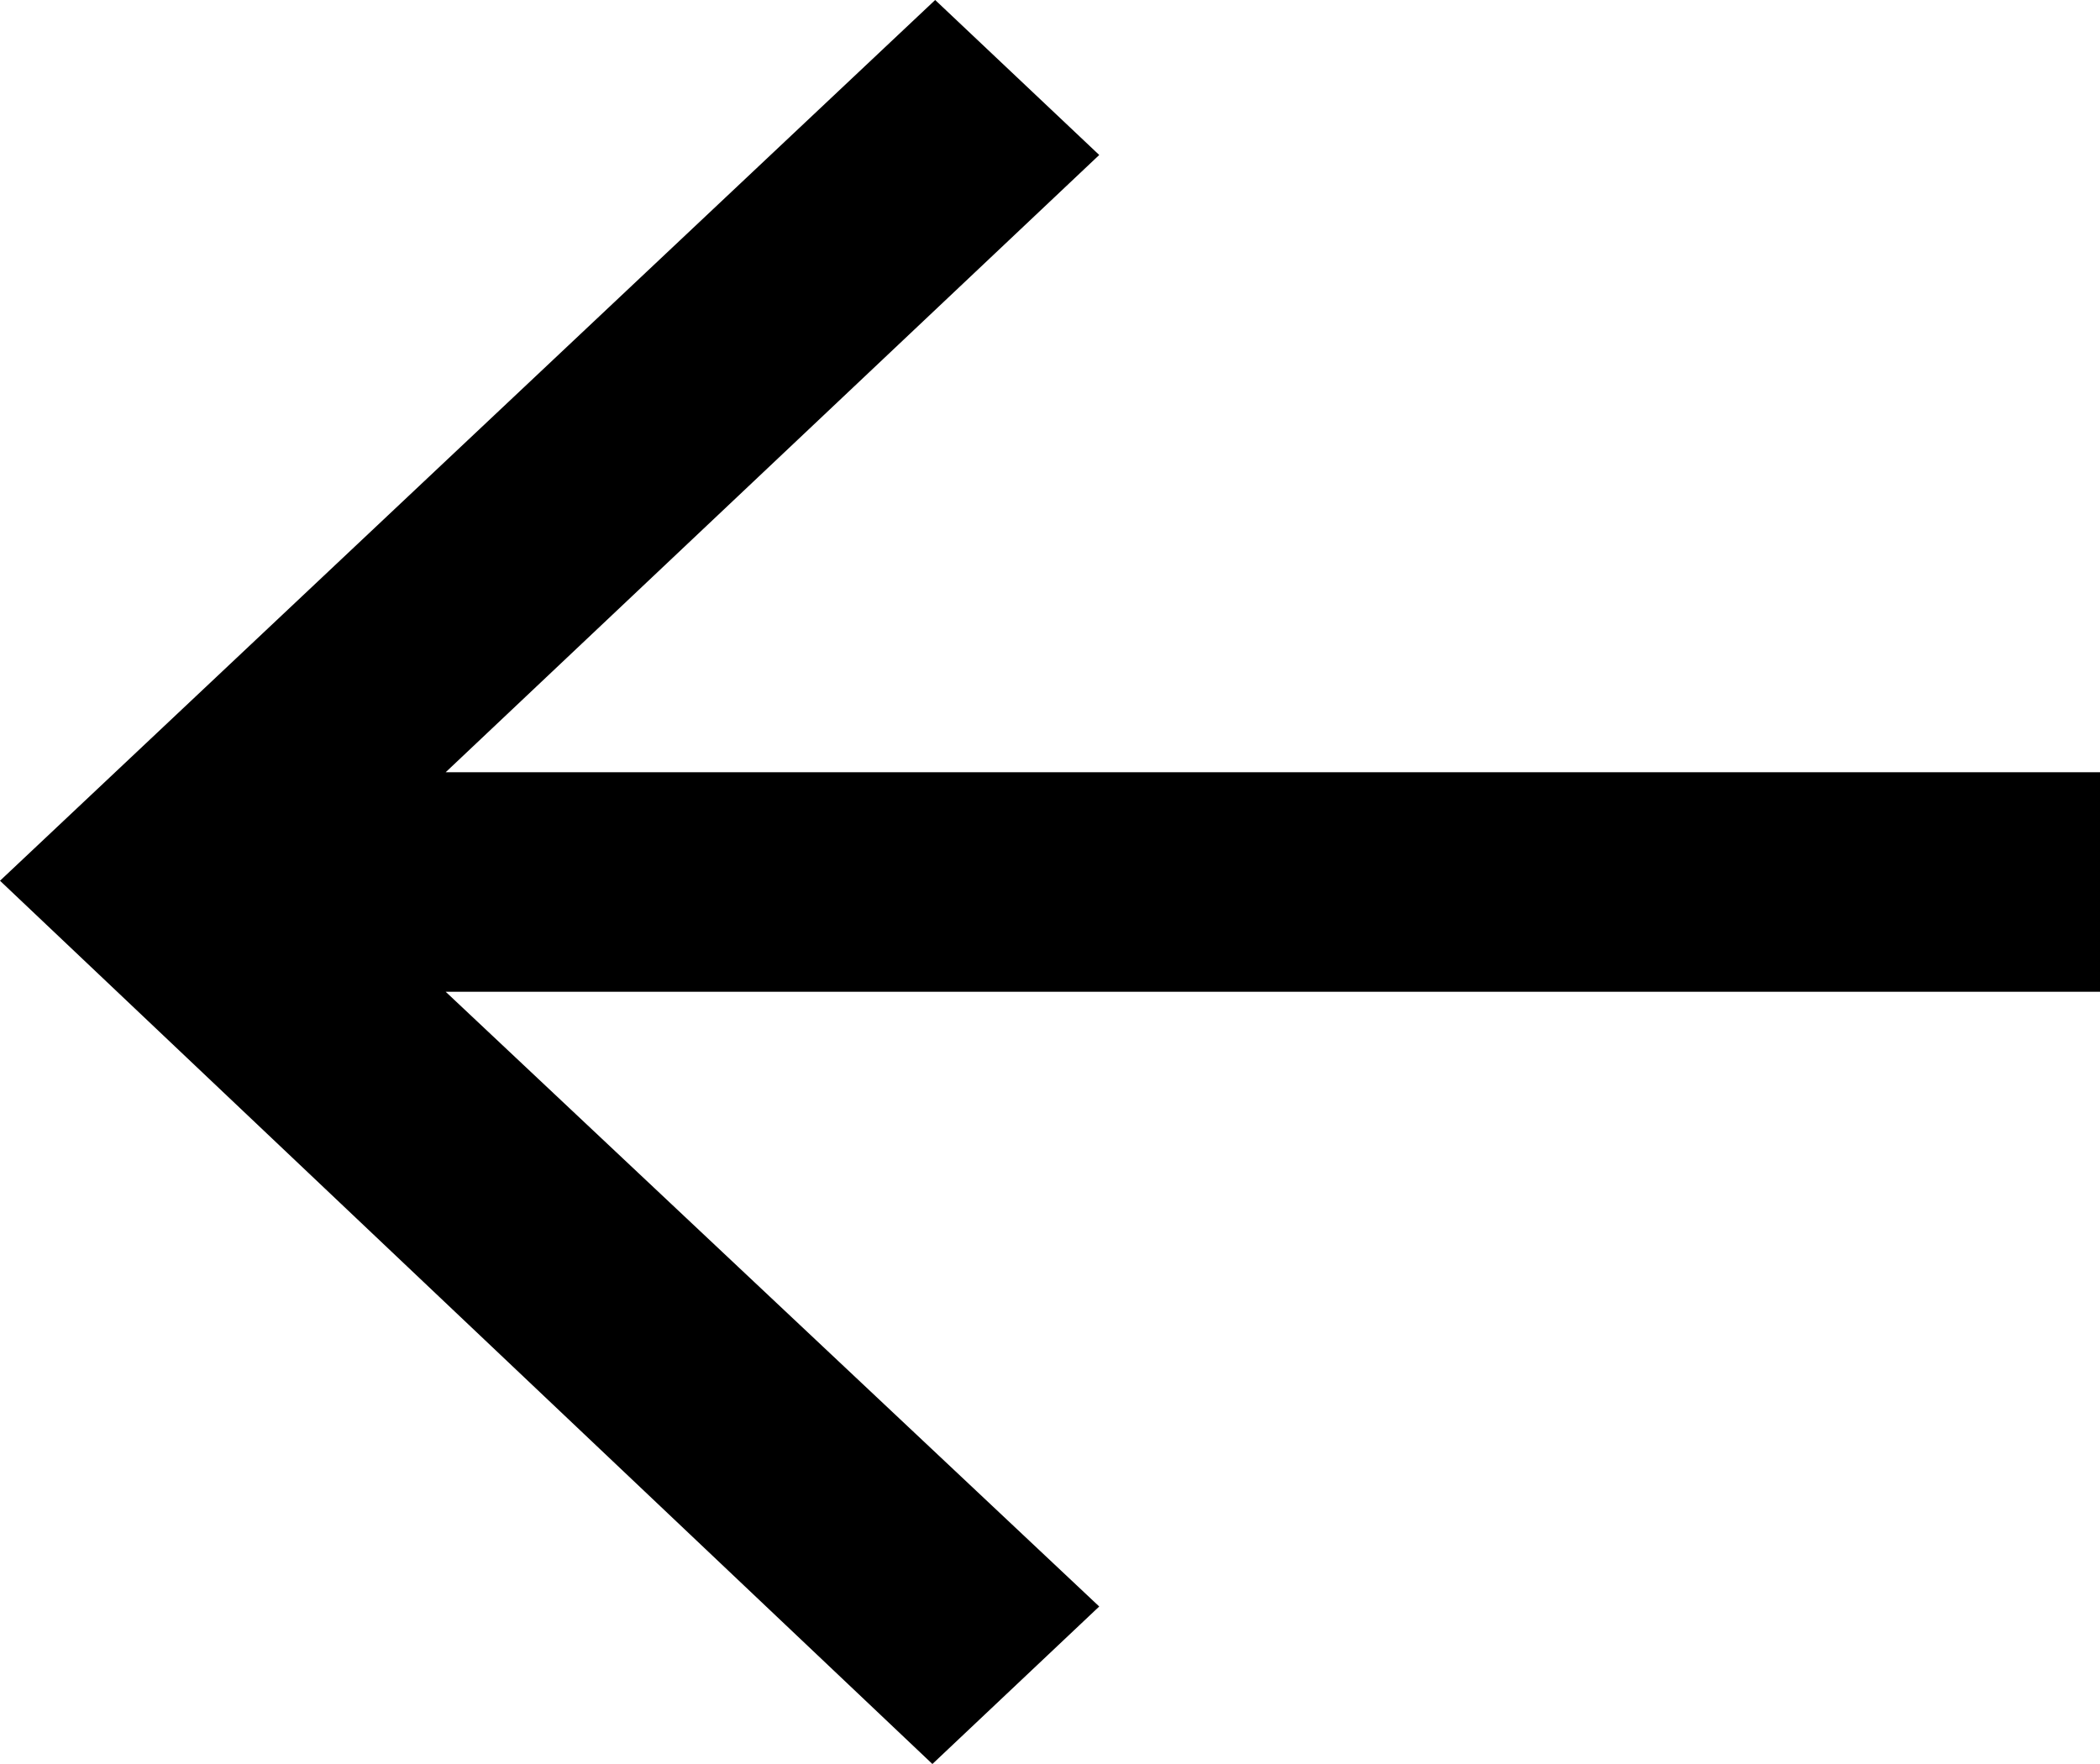
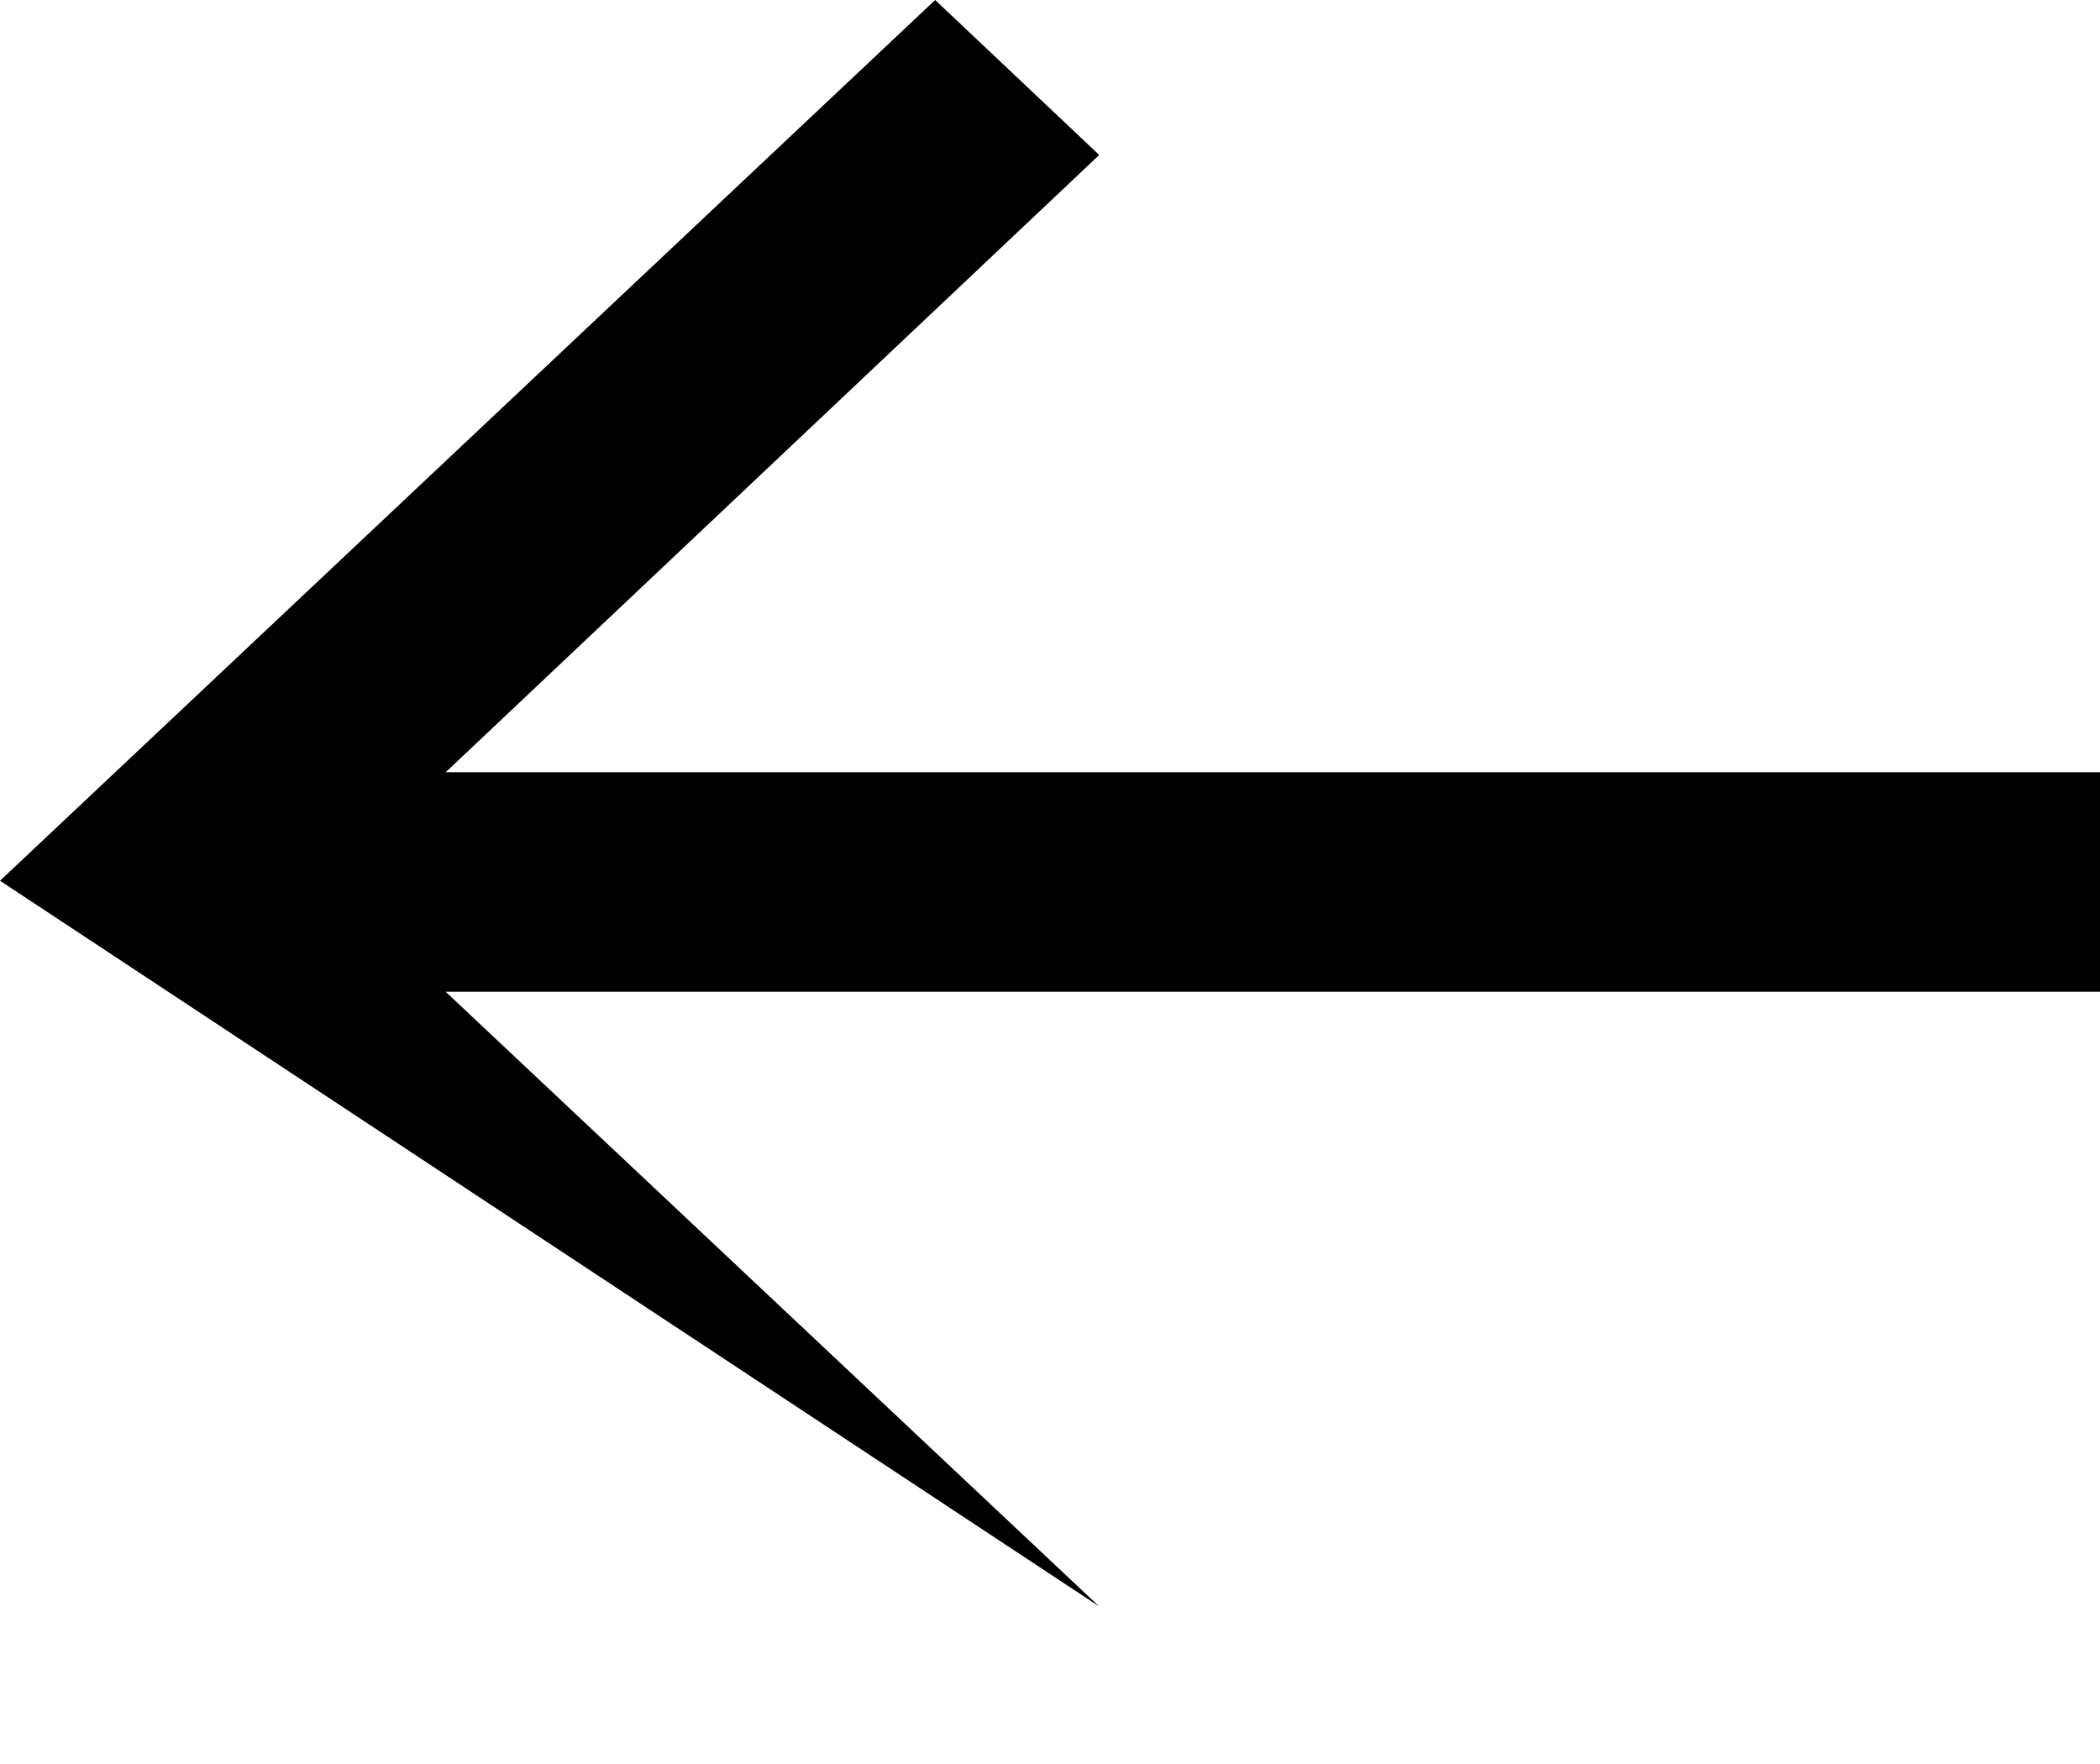
<svg xmlns="http://www.w3.org/2000/svg" width="25" height="21" viewBox="0 0 25 21" fill="none">
-   <path d="M25 9.193H5.306L13.086 1.845L11.133 0L0 10.485L11.1 21L13.086 19.125L5.306 11.807H25V9.193Z" fill="black" />
+   <path d="M25 9.193H5.306L13.086 1.845L11.133 0L0 10.485L13.086 19.125L5.306 11.807H25V9.193Z" fill="black" />
</svg>